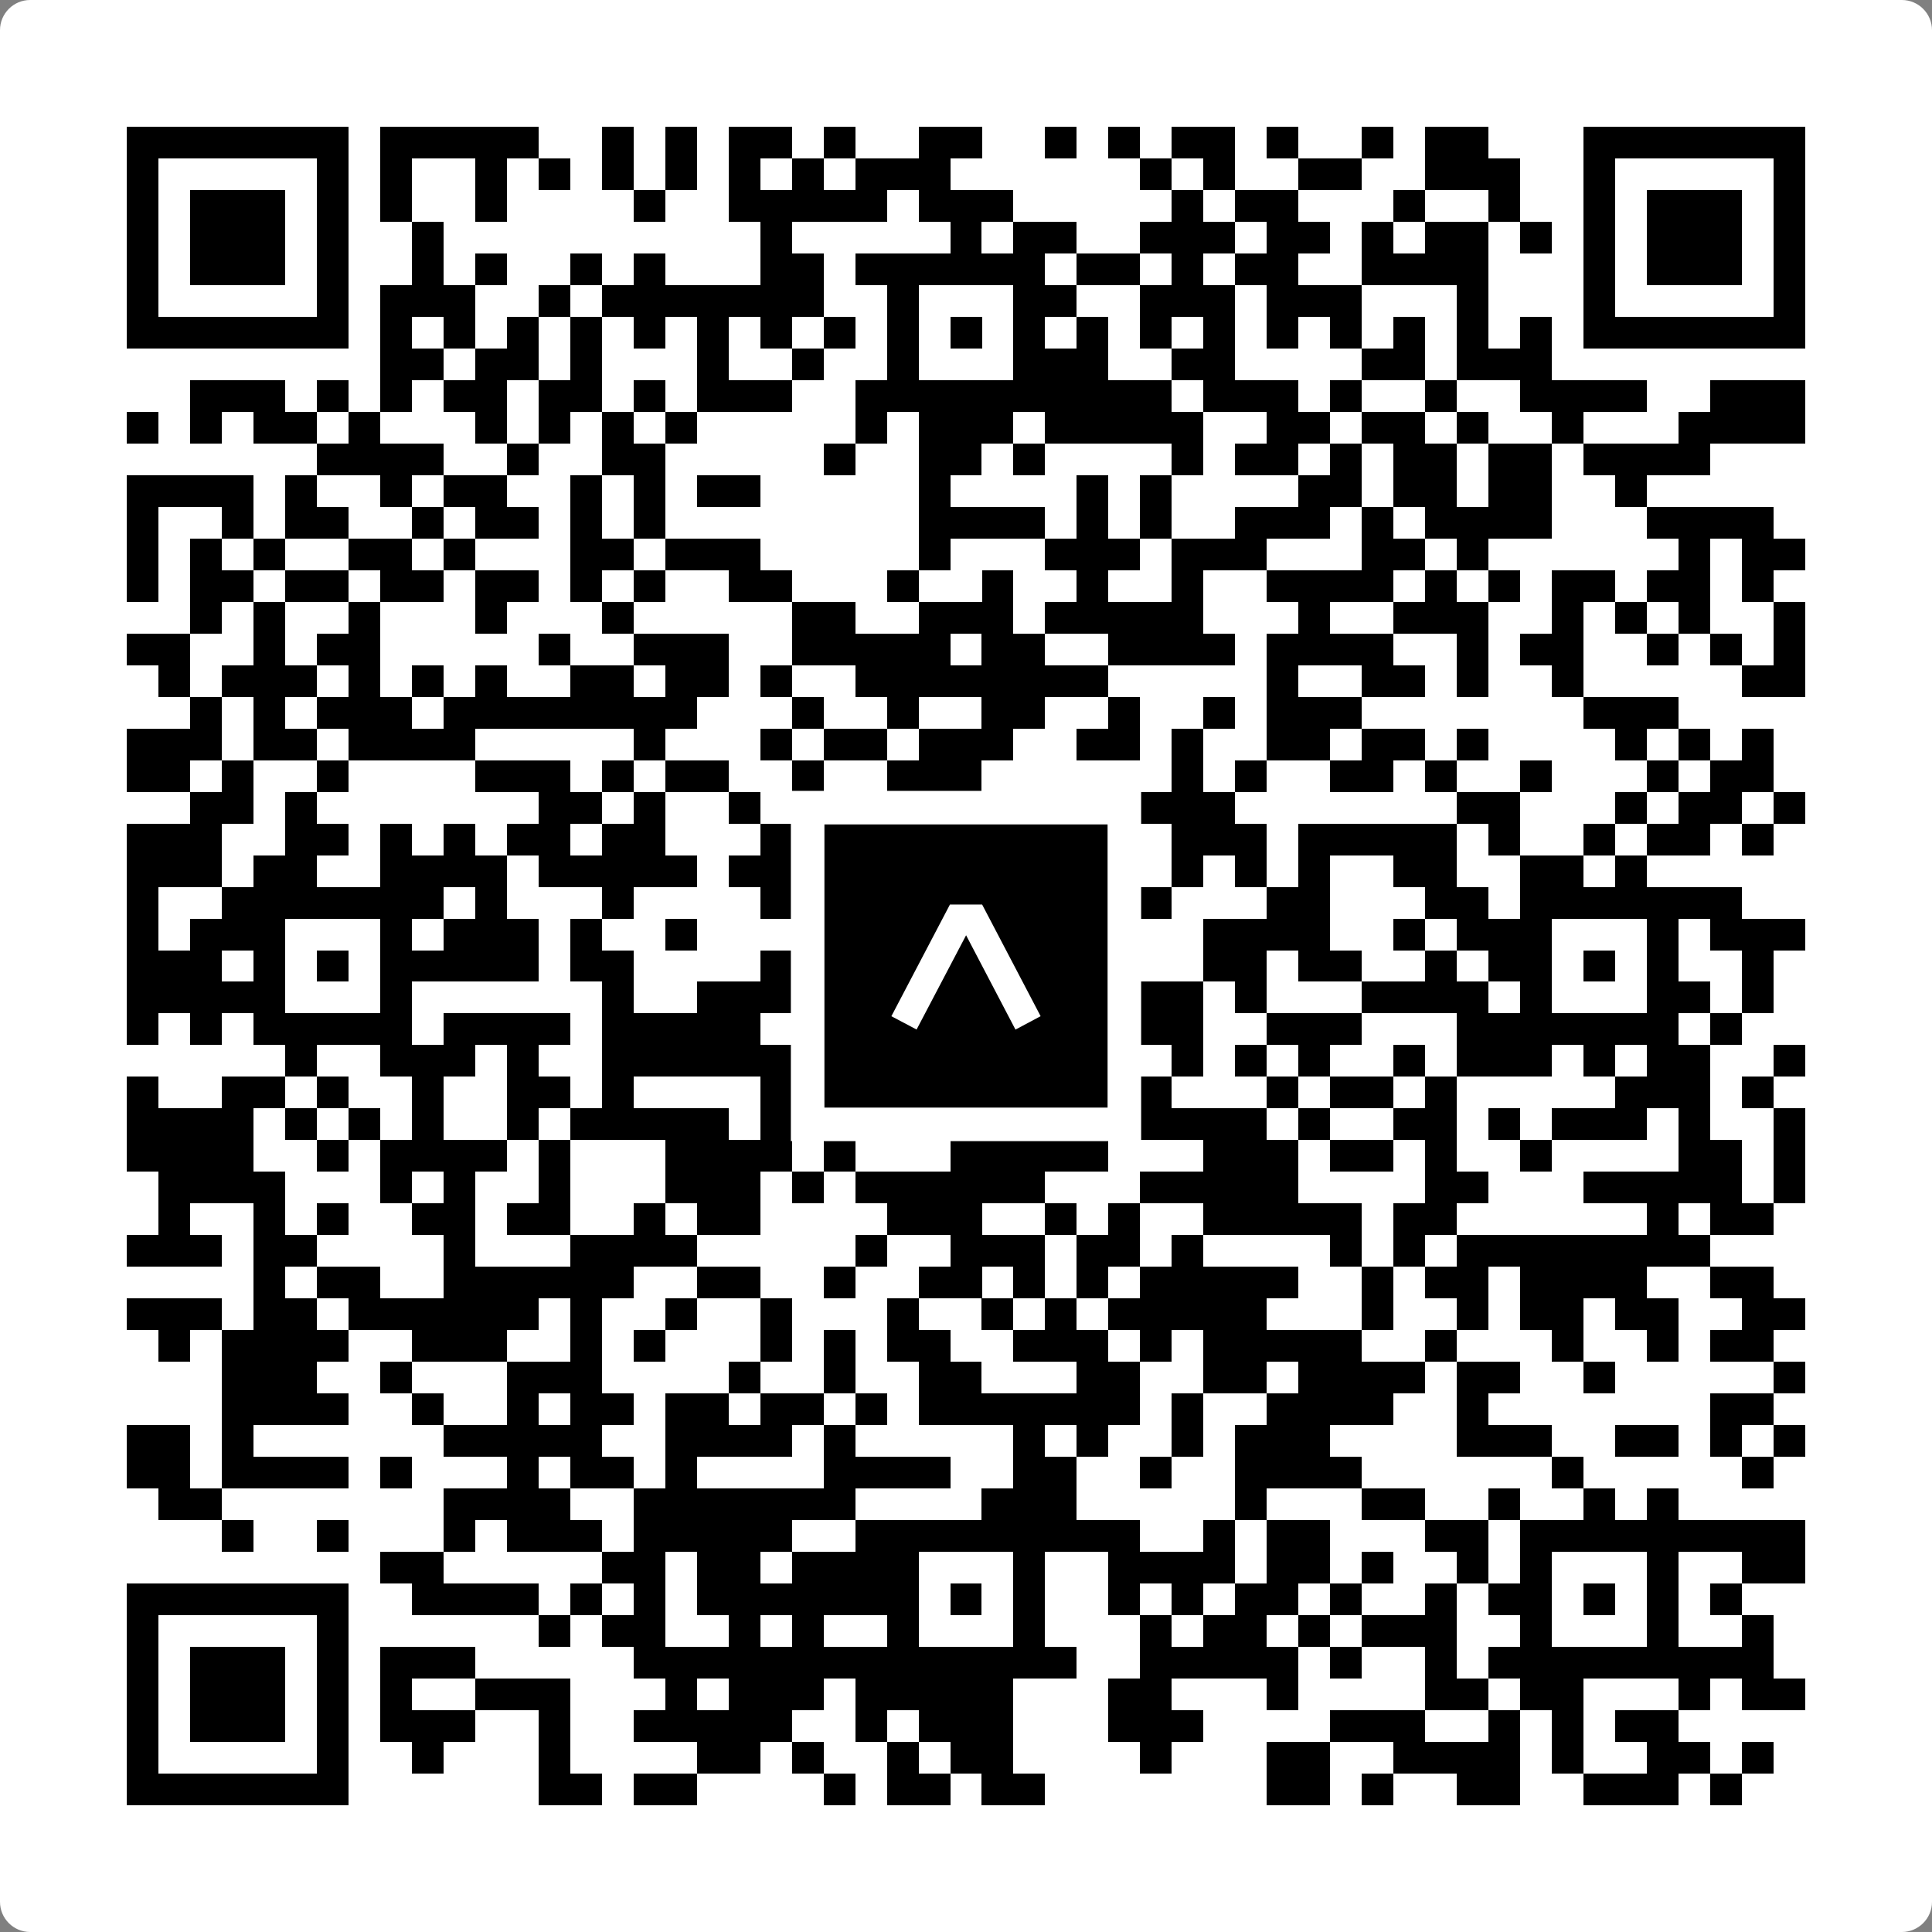
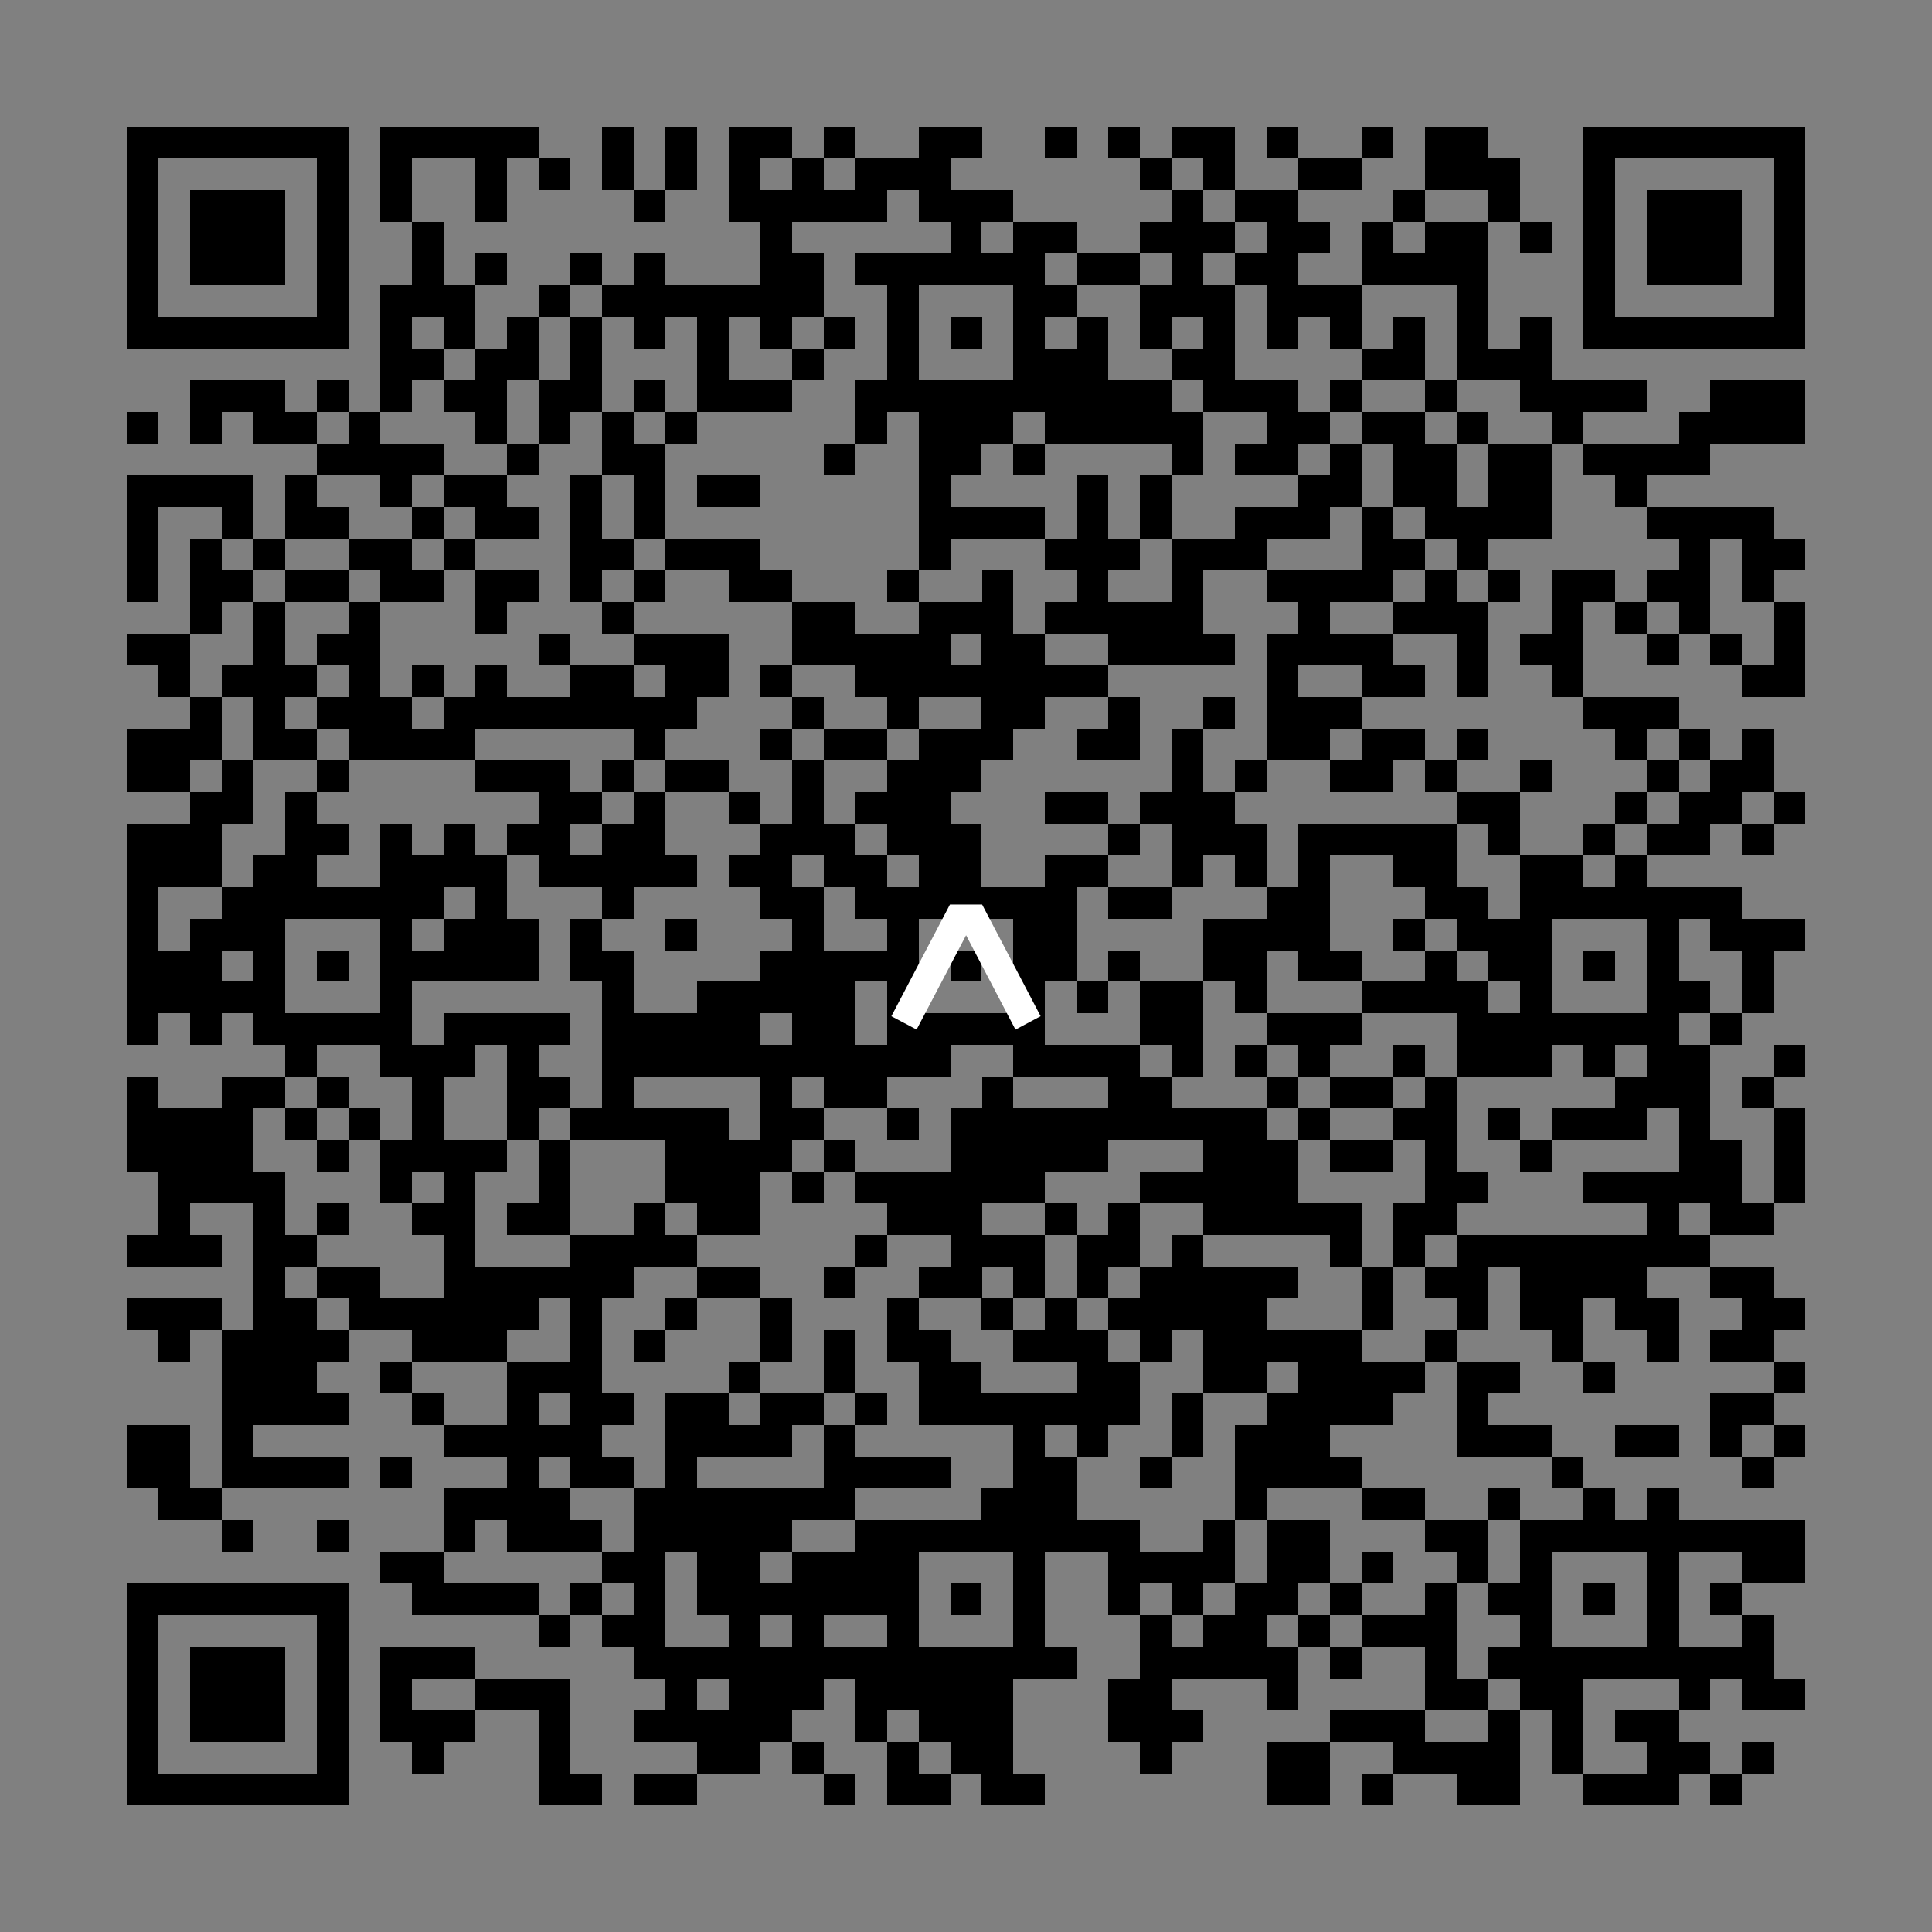
<svg xmlns="http://www.w3.org/2000/svg" width="512" height="512" viewBox="0 0 512 512" fill="none">
  <rect x="0" y="0" width="512" height="512" fill="#808080" stroke="none" />
-   <path d="M0 8C0 3.582 3.582 0 8 0H504C508.418 0 512 3.582 512 8V504C512 508.418 508.418 512 504 512H8C3.582 512 0 508.418 0 504V8Z" fill="white" />
  <svg viewBox="0 0 61 61" shape-rendering="crispEdges" height="512" width="512" x="0" y="0">
    <path stroke="#000000" d="M4 4.5h7m1 0h5m2 0h1m1 0h1m1 0h2m1 0h1m2 0h2m2 0h1m1 0h1m1 0h2m1 0h1m2 0h1m1 0h2m3 0h7M4 5.5h1m5 0h1m1 0h1m2 0h1m1 0h1m1 0h1m1 0h1m1 0h1m1 0h1m1 0h3m6 0h1m1 0h1m2 0h2m2 0h3m2 0h1m5 0h1M4 6.5h1m1 0h3m1 0h1m1 0h1m2 0h1m4 0h1m2 0h5m1 0h3m5 0h1m1 0h2m3 0h1m2 0h1m2 0h1m1 0h3m1 0h1M4 7.5h1m1 0h3m1 0h1m2 0h1m10 0h1m5 0h1m1 0h2m2 0h3m1 0h2m1 0h1m1 0h2m1 0h1m1 0h1m1 0h3m1 0h1M4 8.5h1m1 0h3m1 0h1m2 0h1m1 0h1m2 0h1m1 0h1m3 0h2m1 0h6m1 0h2m1 0h1m1 0h2m2 0h4m3 0h1m1 0h3m1 0h1M4 9.5h1m5 0h1m1 0h3m2 0h1m1 0h7m2 0h1m3 0h2m2 0h3m1 0h3m3 0h1m3 0h1m5 0h1M4 10.5h7m1 0h1m1 0h1m1 0h1m1 0h1m1 0h1m1 0h1m1 0h1m1 0h1m1 0h1m1 0h1m1 0h1m1 0h1m1 0h1m1 0h1m1 0h1m1 0h1m1 0h1m1 0h1m1 0h1m1 0h7M12 11.5h2m1 0h2m1 0h1m3 0h1m2 0h1m2 0h1m3 0h3m2 0h2m4 0h2m1 0h3M6 12.5h3m1 0h1m1 0h1m1 0h2m1 0h2m1 0h1m1 0h3m2 0h10m1 0h3m1 0h1m2 0h1m2 0h4m2 0h3M4 13.5h1m1 0h1m1 0h2m1 0h1m3 0h1m1 0h1m1 0h1m1 0h1m5 0h1m1 0h3m1 0h5m2 0h2m1 0h2m1 0h1m2 0h1m3 0h4M10 14.5h4m2 0h1m2 0h2m5 0h1m2 0h2m1 0h1m4 0h1m1 0h2m1 0h1m1 0h2m1 0h2m1 0h4M4 15.5h4m1 0h1m2 0h1m1 0h2m2 0h1m1 0h1m1 0h2m5 0h1m4 0h1m1 0h1m4 0h2m1 0h2m1 0h2m2 0h1M4 16.5h1m2 0h1m1 0h2m2 0h1m1 0h2m1 0h1m1 0h1m8 0h4m1 0h1m1 0h1m2 0h3m1 0h1m1 0h4m3 0h4M4 17.5h1m1 0h1m1 0h1m2 0h2m1 0h1m3 0h2m1 0h3m5 0h1m3 0h3m1 0h3m3 0h2m1 0h1m6 0h1m1 0h2M4 18.5h1m1 0h2m1 0h2m1 0h2m1 0h2m1 0h1m1 0h1m2 0h2m3 0h1m2 0h1m2 0h1m2 0h1m2 0h4m1 0h1m1 0h1m1 0h2m1 0h2m1 0h1M6 19.5h1m1 0h1m2 0h1m3 0h1m3 0h1m5 0h2m2 0h3m1 0h5m3 0h1m2 0h3m2 0h1m1 0h1m1 0h1m2 0h1M4 20.5h2m2 0h1m1 0h2m5 0h1m2 0h3m2 0h5m1 0h2m2 0h4m1 0h4m2 0h1m1 0h2m2 0h1m1 0h1m1 0h1M5 21.5h1m1 0h3m1 0h1m1 0h1m1 0h1m2 0h2m1 0h2m1 0h1m2 0h8m5 0h1m2 0h2m1 0h1m2 0h1m5 0h2M6 22.5h1m1 0h1m1 0h3m1 0h8m3 0h1m2 0h1m2 0h2m2 0h1m2 0h1m1 0h3m7 0h3M4 23.5h3m1 0h2m1 0h4m5 0h1m3 0h1m1 0h2m1 0h3m2 0h2m1 0h1m2 0h2m1 0h2m1 0h1m4 0h1m1 0h1m1 0h1M4 24.5h2m1 0h1m2 0h1m4 0h3m1 0h1m1 0h2m2 0h1m2 0h3m6 0h1m1 0h1m2 0h2m1 0h1m2 0h1m3 0h1m1 0h2M6 25.5h2m1 0h1m7 0h2m1 0h1m2 0h1m1 0h1m1 0h3m3 0h2m1 0h3m7 0h2m3 0h1m1 0h2m1 0h1M4 26.5h3m2 0h2m1 0h1m1 0h1m1 0h2m1 0h2m3 0h3m1 0h3m4 0h1m1 0h3m1 0h5m1 0h1m2 0h1m1 0h2m1 0h1M4 27.5h3m1 0h2m2 0h4m1 0h5m1 0h2m1 0h2m1 0h2m2 0h2m2 0h1m1 0h1m1 0h1m2 0h2m2 0h2m1 0h1M4 28.5h1m2 0h7m1 0h1m3 0h1m4 0h2m1 0h7m1 0h2m3 0h2m3 0h2m1 0h7M4 29.5h1m1 0h3m3 0h1m1 0h3m1 0h1m2 0h1m3 0h1m2 0h1m3 0h2m4 0h4m2 0h1m1 0h3m3 0h1m1 0h3M4 30.5h3m1 0h1m1 0h1m1 0h5m1 0h2m4 0h5m1 0h1m1 0h2m1 0h1m2 0h2m1 0h2m2 0h1m1 0h2m1 0h1m1 0h1m2 0h1M4 31.5h5m3 0h1m6 0h1m2 0h5m1 0h1m3 0h1m1 0h1m1 0h2m1 0h1m3 0h4m1 0h1m3 0h2m1 0h1M4 32.5h1m1 0h1m1 0h5m1 0h4m1 0h5m1 0h2m1 0h5m3 0h2m2 0h3m3 0h7m1 0h1M9 33.5h1m2 0h3m1 0h1m2 0h11m2 0h4m1 0h1m1 0h1m1 0h1m2 0h1m1 0h3m1 0h1m1 0h2m2 0h1M4 34.5h1m2 0h2m1 0h1m2 0h1m2 0h2m1 0h1m4 0h1m1 0h2m3 0h1m3 0h2m3 0h1m1 0h2m1 0h1m5 0h3m1 0h1M4 35.5h4m1 0h1m1 0h1m1 0h1m2 0h1m1 0h5m1 0h2m2 0h1m1 0h10m1 0h1m2 0h2m1 0h1m1 0h3m1 0h1m2 0h1M4 36.5h4m2 0h1m1 0h4m1 0h1m3 0h4m1 0h1m3 0h5m3 0h3m1 0h2m1 0h1m2 0h1m4 0h2m1 0h1M5 37.5h4m3 0h1m1 0h1m2 0h1m3 0h3m1 0h1m1 0h6m3 0h5m4 0h2m3 0h5m1 0h1M5 38.5h1m2 0h1m1 0h1m2 0h2m1 0h2m2 0h1m1 0h2m4 0h3m2 0h1m1 0h1m2 0h5m1 0h2m6 0h1m1 0h2M4 39.5h3m1 0h2m4 0h1m3 0h4m5 0h1m2 0h3m1 0h2m1 0h1m4 0h1m1 0h1m1 0h8M8 40.5h1m1 0h2m2 0h6m2 0h2m2 0h1m2 0h2m1 0h1m1 0h1m1 0h5m2 0h1m1 0h2m1 0h4m2 0h2M4 41.5h3m1 0h2m1 0h6m1 0h1m2 0h1m2 0h1m3 0h1m2 0h1m1 0h1m1 0h5m3 0h1m2 0h1m1 0h2m1 0h2m2 0h2M5 42.5h1m1 0h4m2 0h3m2 0h1m1 0h1m3 0h1m1 0h1m1 0h2m2 0h3m1 0h1m1 0h5m2 0h1m3 0h1m2 0h1m1 0h2M7 43.5h3m2 0h1m3 0h3m4 0h1m2 0h1m2 0h2m3 0h2m2 0h2m1 0h4m1 0h2m2 0h1m5 0h1M7 44.5h4m2 0h1m2 0h1m1 0h2m1 0h2m1 0h2m1 0h1m1 0h7m1 0h1m2 0h4m2 0h1m7 0h2M4 45.5h2m1 0h1m6 0h5m2 0h4m1 0h1m5 0h1m1 0h1m2 0h1m1 0h3m4 0h3m2 0h2m1 0h1m1 0h1M4 46.5h2m1 0h4m1 0h1m3 0h1m1 0h2m1 0h1m4 0h4m2 0h2m2 0h1m2 0h4m6 0h1m5 0h1M5 47.5h2m7 0h4m2 0h7m4 0h3m5 0h1m3 0h2m2 0h1m2 0h1m1 0h1M7 48.5h1m2 0h1m3 0h1m1 0h3m1 0h5m2 0h9m2 0h1m1 0h2m3 0h2m1 0h9M12 49.5h2m5 0h2m1 0h2m1 0h4m3 0h1m2 0h4m1 0h2m1 0h1m2 0h1m1 0h1m3 0h1m2 0h2M4 50.5h7m2 0h4m1 0h1m1 0h1m1 0h7m1 0h1m1 0h1m2 0h1m1 0h1m1 0h2m1 0h1m2 0h1m1 0h2m1 0h1m1 0h1m1 0h1M4 51.5h1m5 0h1m6 0h1m1 0h2m2 0h1m1 0h1m2 0h1m3 0h1m3 0h1m1 0h2m1 0h1m1 0h3m2 0h1m3 0h1m2 0h1M4 52.5h1m1 0h3m1 0h1m1 0h3m5 0h14m2 0h5m1 0h1m2 0h1m1 0h9M4 53.5h1m1 0h3m1 0h1m1 0h1m2 0h3m3 0h1m1 0h3m1 0h5m3 0h2m3 0h1m4 0h2m1 0h2m3 0h1m1 0h2M4 54.5h1m1 0h3m1 0h1m1 0h3m2 0h1m2 0h5m2 0h1m1 0h3m3 0h3m4 0h3m2 0h1m1 0h1m1 0h2M4 55.5h1m5 0h1m2 0h1m3 0h1m4 0h2m1 0h1m2 0h1m1 0h2m4 0h1m3 0h2m2 0h4m1 0h1m2 0h2m1 0h1M4 56.5h7m6 0h2m1 0h2m4 0h1m1 0h2m1 0h2m7 0h2m1 0h1m2 0h2m2 0h3m1 0h1" />
  </svg>
-   <rect x="214.033" y="214.033" width="83.934" height="83.934" fill="black" stroke="white" stroke-width="8.893" />
  <svg x="214.033" y="214.033" width="83.934" height="83.934" viewBox="0 0 116 116" fill="none">
    <path d="M63.911 35.496L52.114 35.496L30.667 76.393L39.902 81.271L58.033 46.739L76.117 81.283L85.333 76.385L63.911 35.496Z" fill="white" />
  </svg>
</svg>